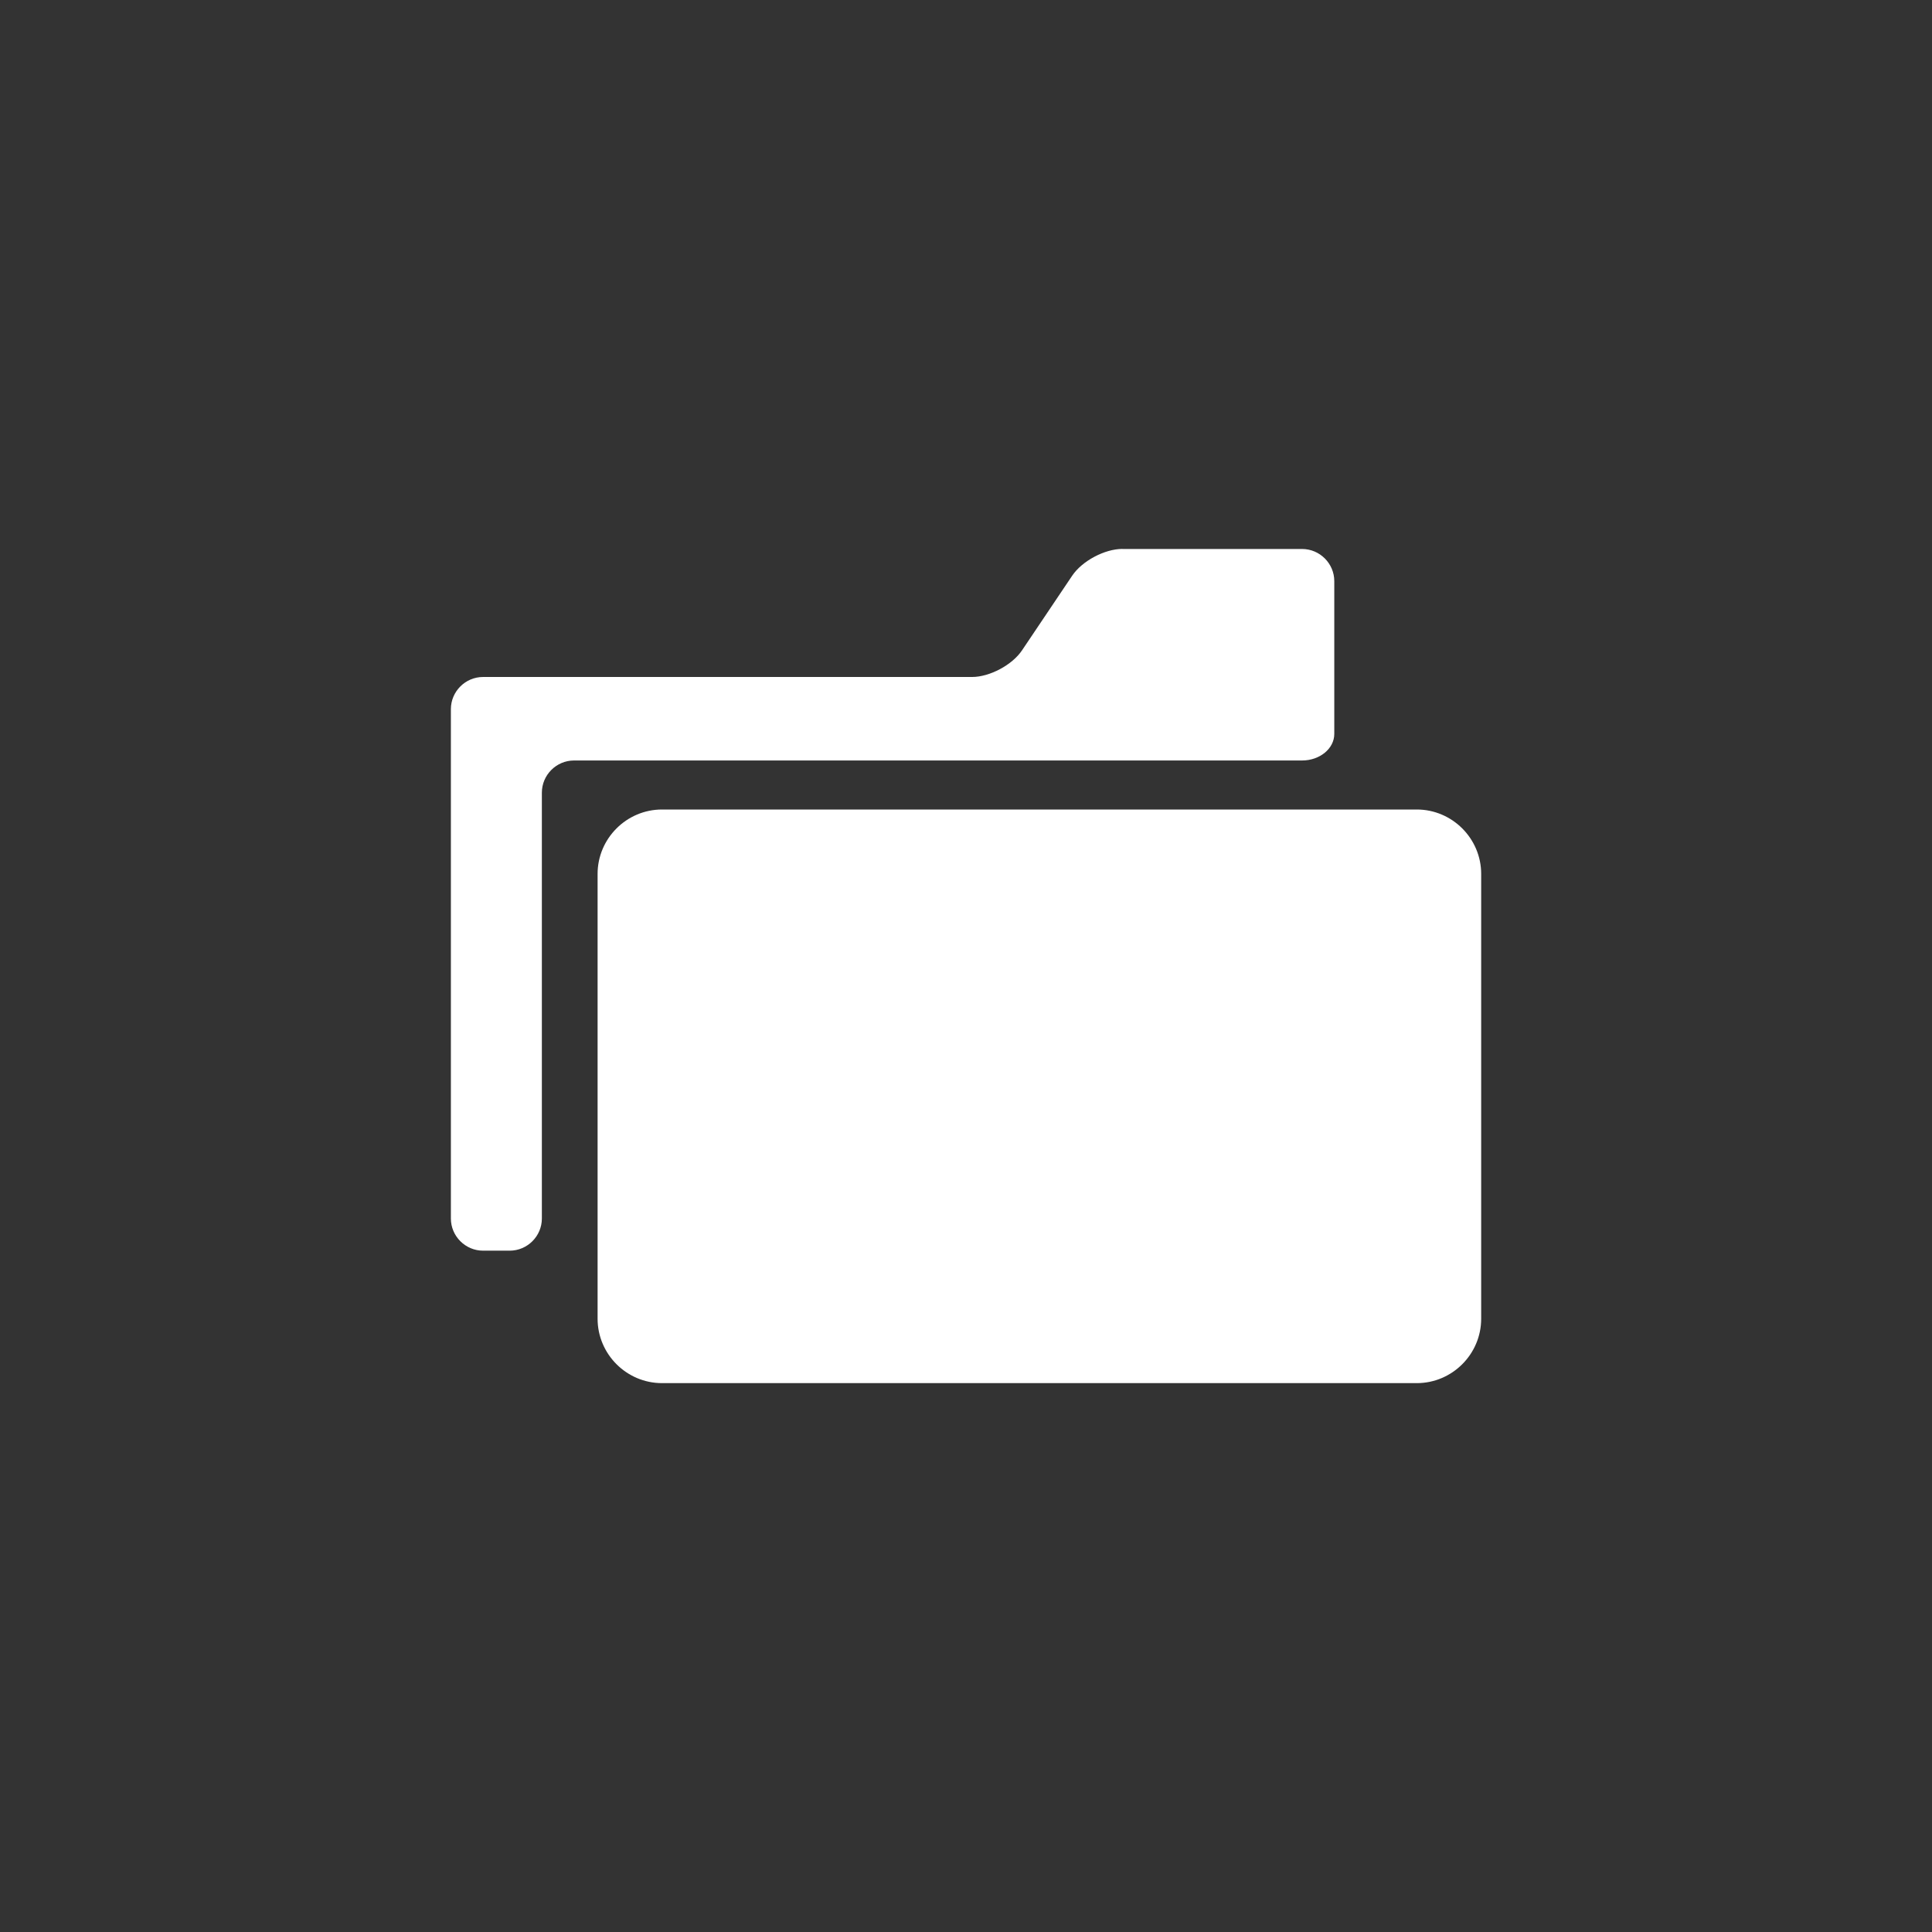
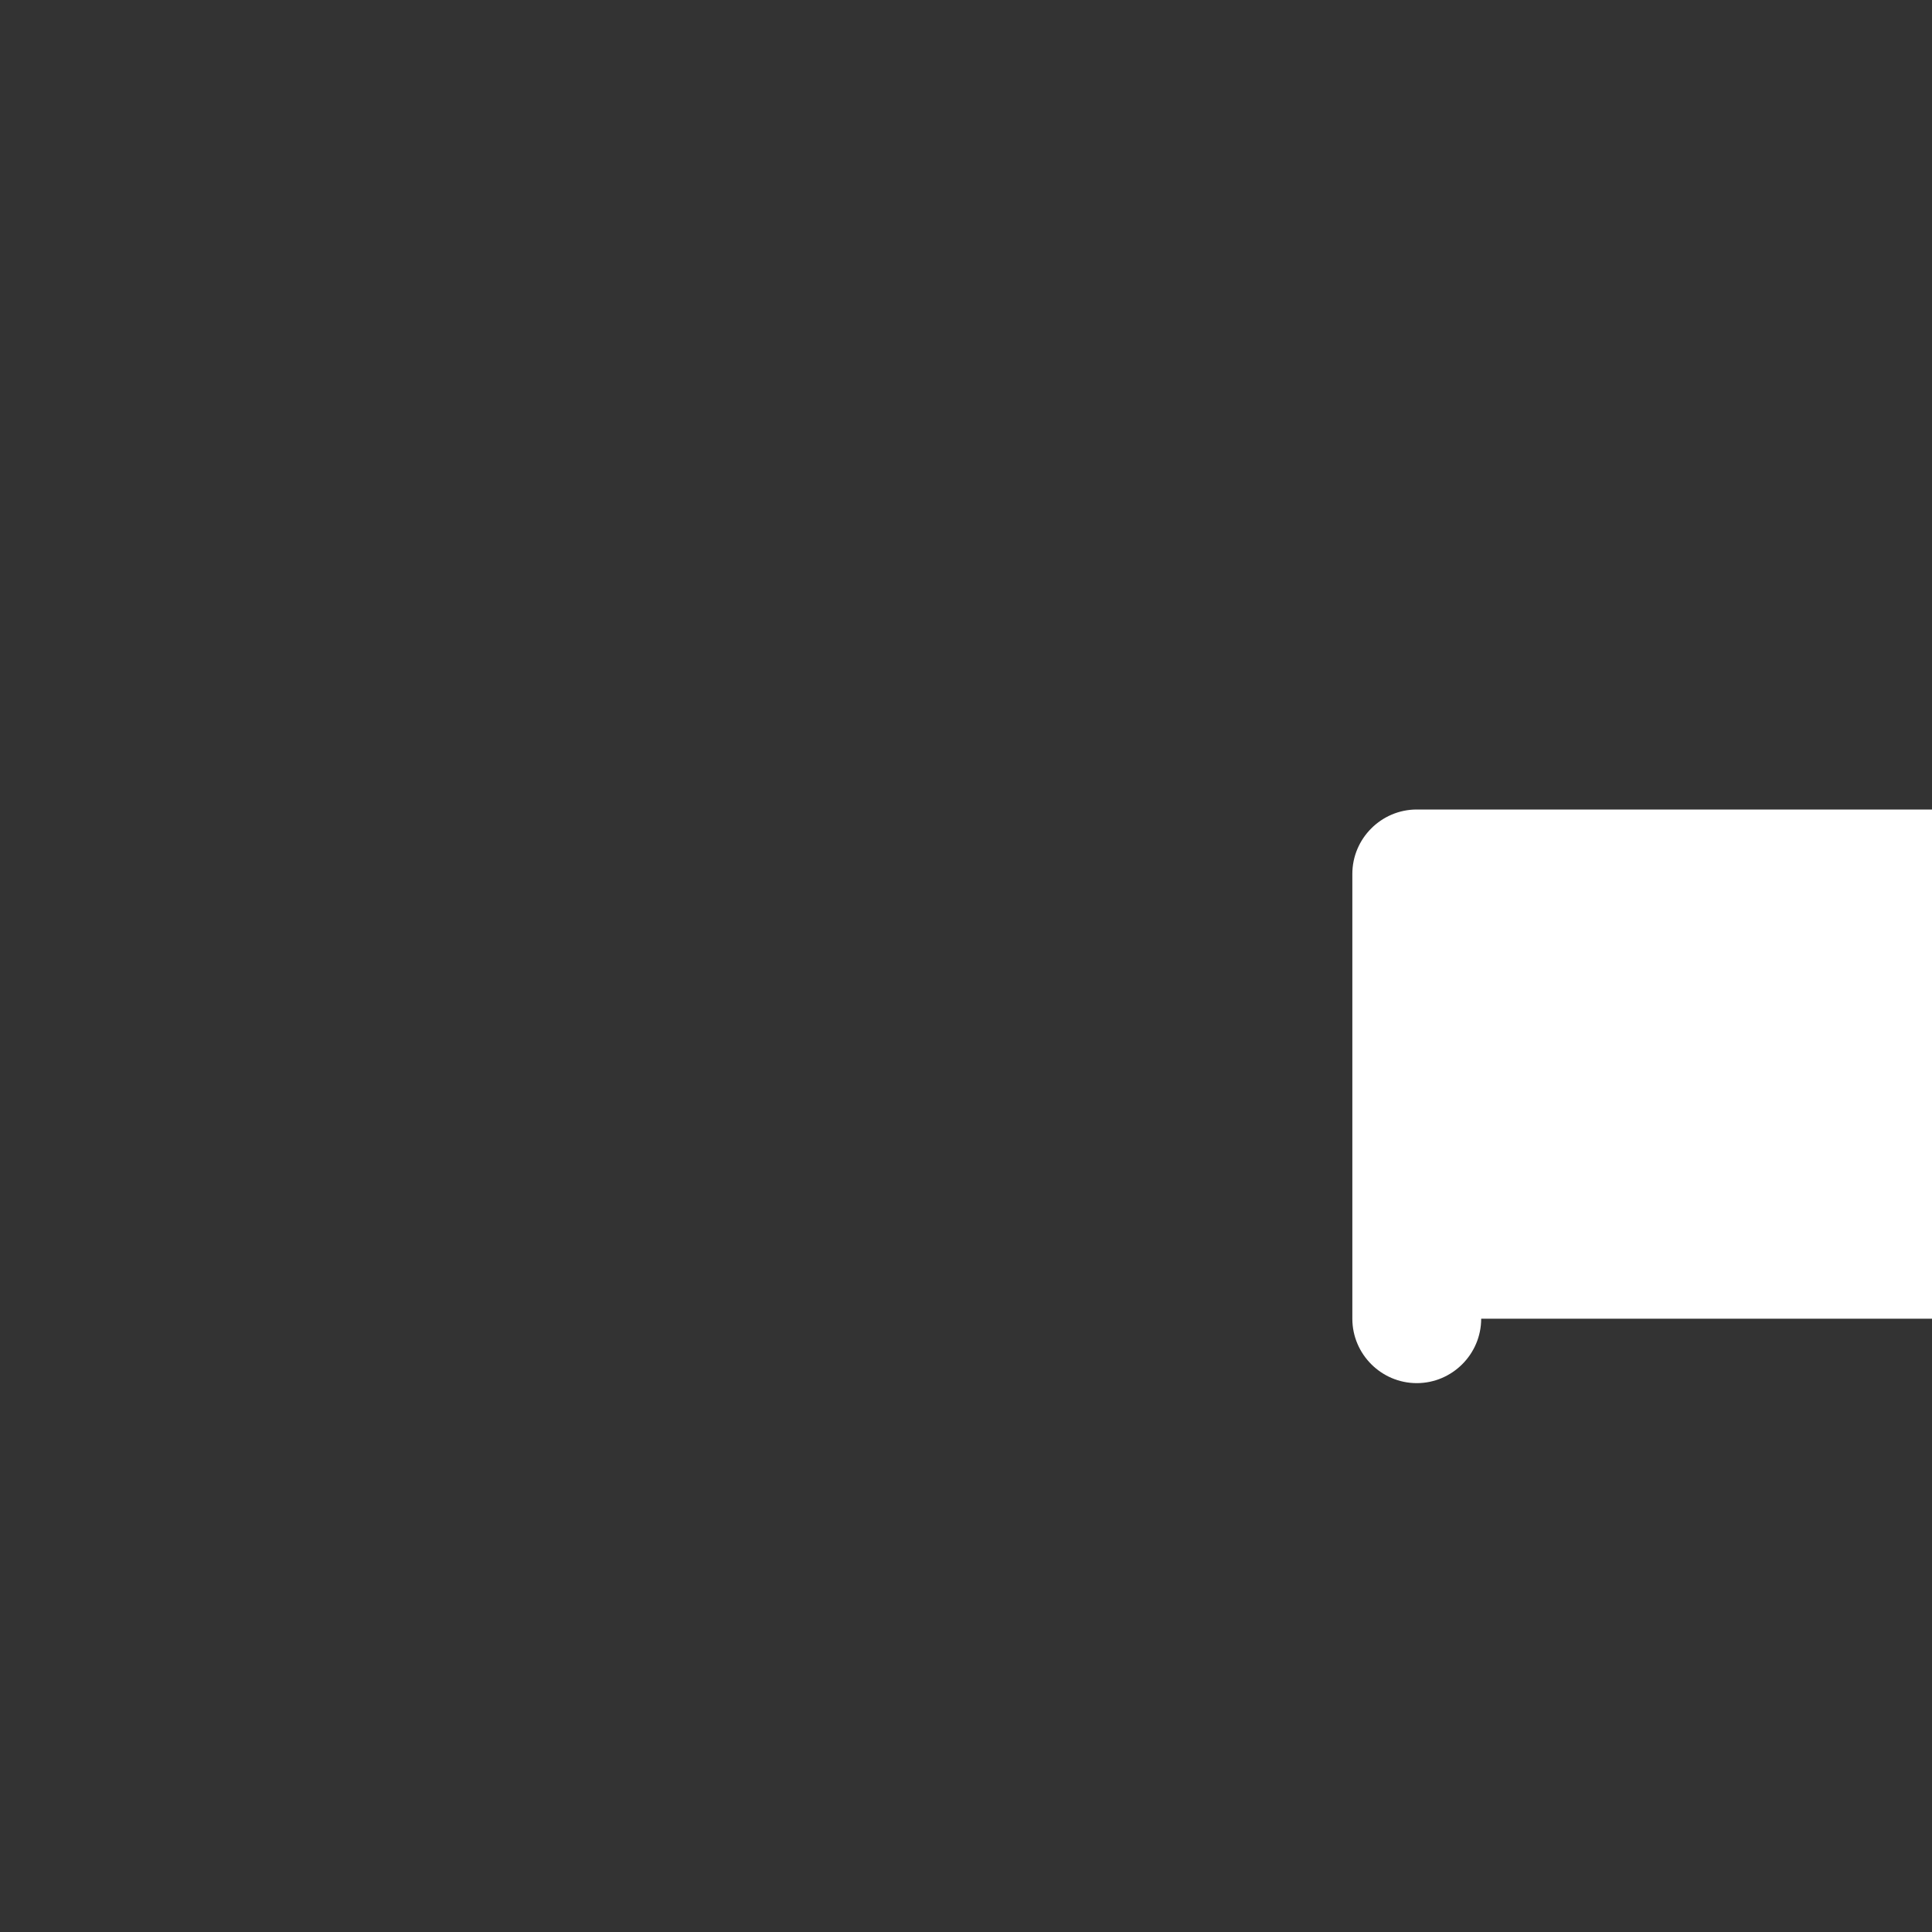
<svg xmlns="http://www.w3.org/2000/svg" version="1.1" width="32" height="32" viewBox="0 0 32 32">
  <rect x="0" y="0" width="32" height="32" fill="#333333" stroke="none" />
-   <path fill="#fff" d="M24.533 21.842c0 0.587-0.48 1.067-1.067 1.067h-12.501c-0.587 0-1.067-0.48-1.067-1.067v-7.367c0-0.587 0.48-1.067 1.067-1.067h12.501c0.587 0 1.067 0.48 1.067 1.067v7.367z" />
-   <path fill="#fff" d="M18.59 9.092c-0.293 0-0.667 0.199-0.831 0.443l-0.83 1.235c-0.162 0.243-0.536 0.443-0.829 0.443h-8.099c-0.293 0-0.533 0.24-0.533 0.533v8.436c0 0.293 0.24 0.533 0.533 0.533h0.441c0.293 0 0.533-0.24 0.533-0.533v-7.053c0-0.293 0.24-0.533 0.533-0.533h12.059c0.293 0 0.533-0.197 0.533-0.44v-2.53c0-0.293-0.24-0.533-0.533-0.533h-2.976z" />
+   <path fill="#fff" d="M24.533 21.842c0 0.587-0.48 1.067-1.067 1.067c-0.587 0-1.067-0.48-1.067-1.067v-7.367c0-0.587 0.48-1.067 1.067-1.067h12.501c0.587 0 1.067 0.48 1.067 1.067v7.367z" />
</svg>